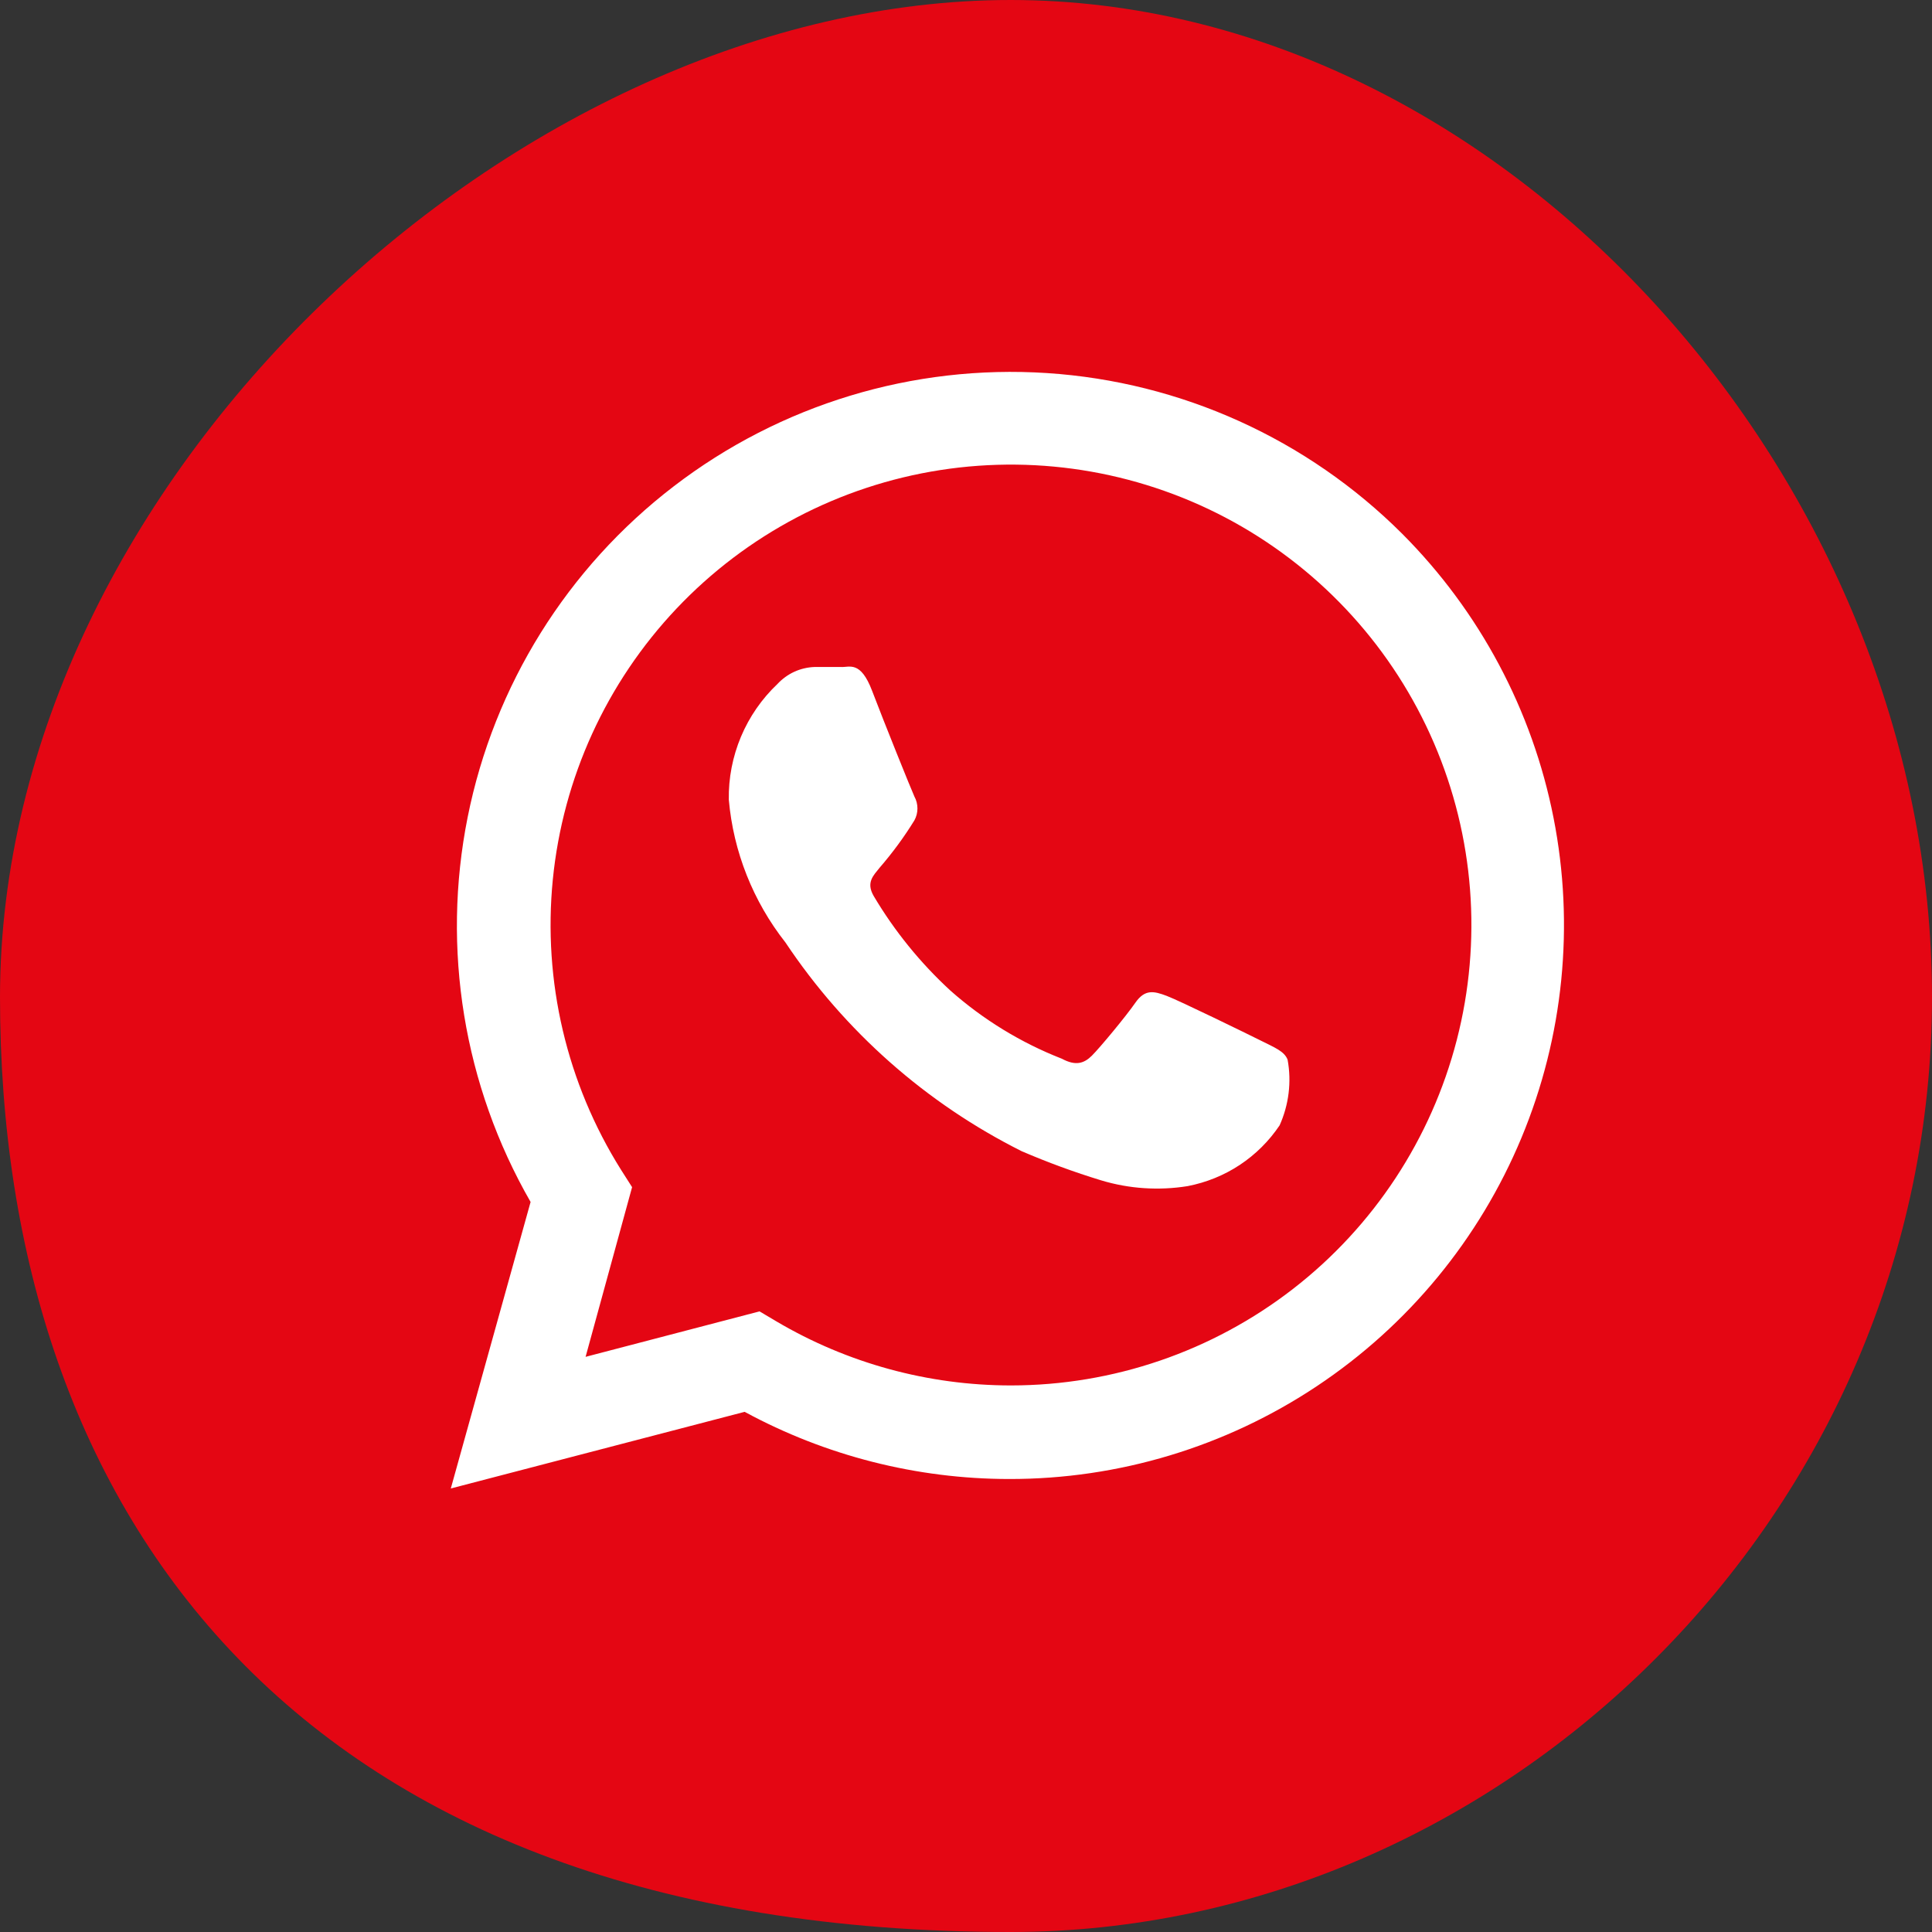
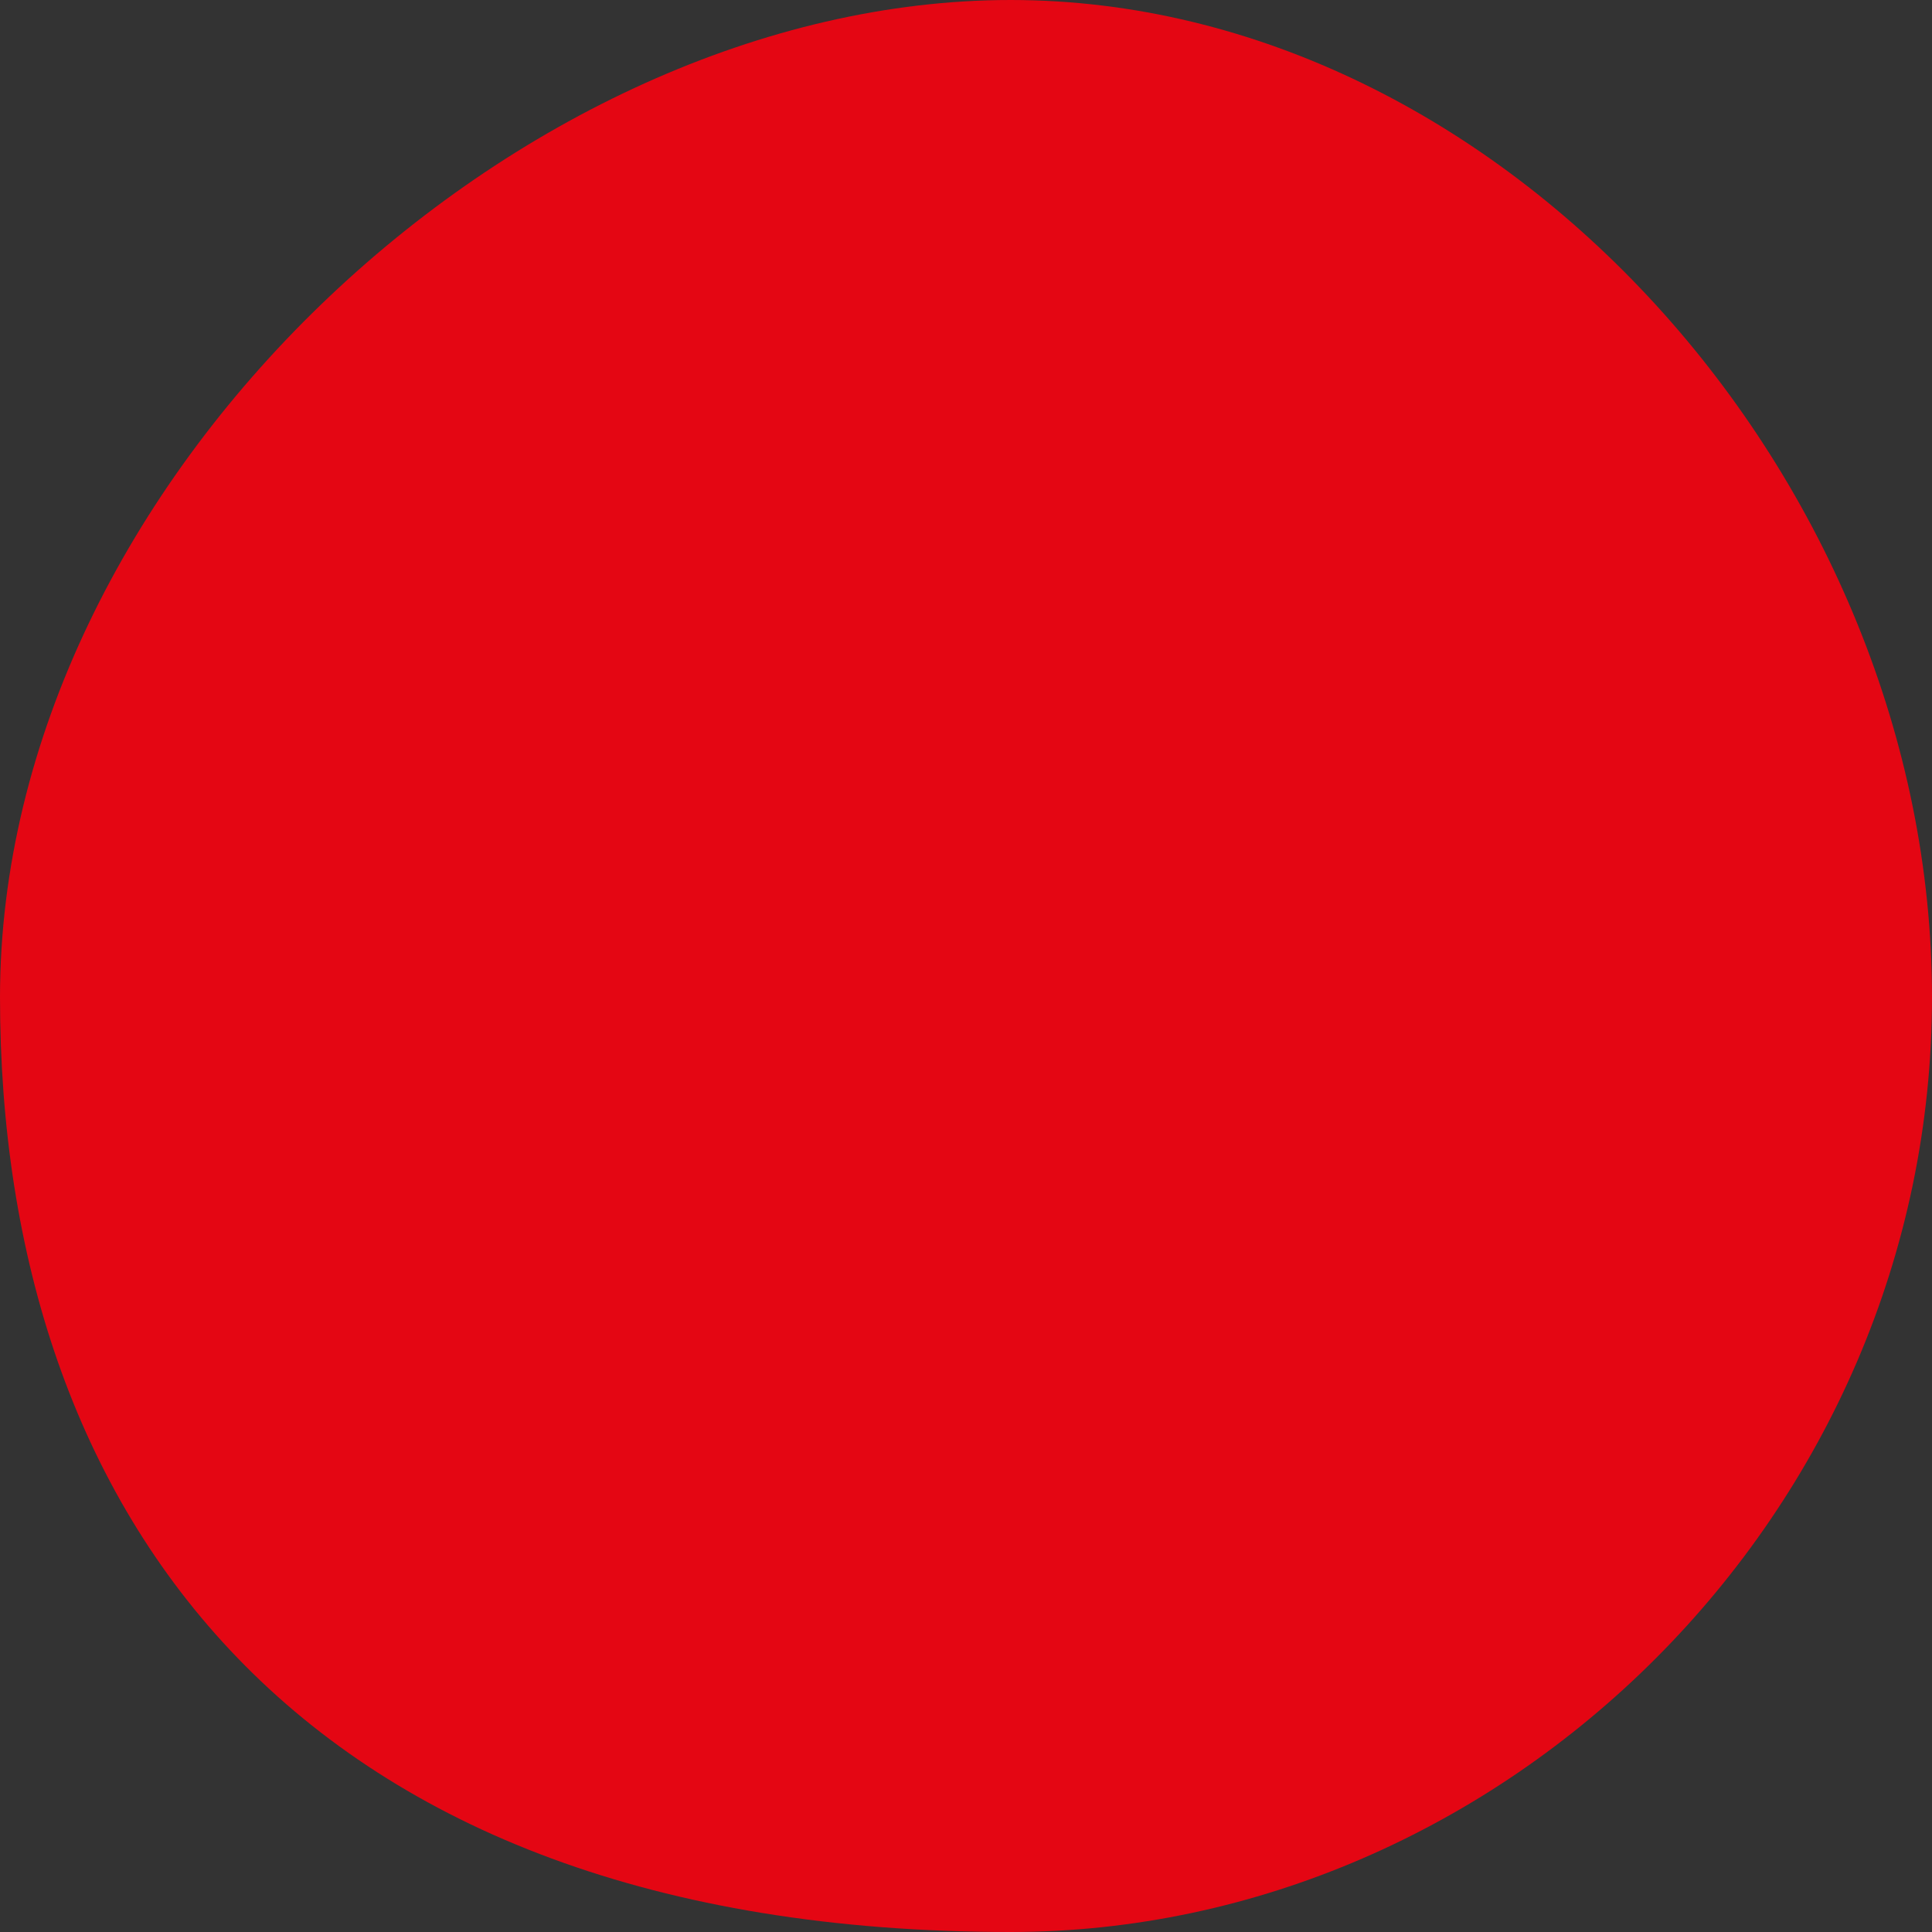
<svg xmlns="http://www.w3.org/2000/svg" width="30" height="30" viewBox="0 0 30 30" fill="none">
  <rect x="0" y="0" width="30" height="30" fill="#333333" stroke="none" />
-   <path d="M30 15.484C30 23.501 23.339 30 15.692 30C4.615 30 0 23.501 0 15.484C0 7.467 8.045 0 15.692 0C23.339 0 30 7.467 30 15.484Z" fill="#E40613" />
-   <path d="M16.258 5.793C18.338 5.929 20.299 6.816 21.774 8.289C22.976 9.494 23.794 11.029 24.123 12.698C24.452 14.367 24.279 16.097 23.625 17.668C22.971 19.239 21.867 20.58 20.45 21.523C19.034 22.466 17.37 22.969 15.668 22.966C14.235 22.965 12.823 22.606 11.563 21.923L7 23.113L8.239 18.664C7.2 16.856 6.853 14.733 7.262 12.688C7.671 10.644 8.809 8.818 10.464 7.55C12.119 6.281 14.177 5.657 16.258 5.793ZM19.157 8.106C17.77 7.34 16.168 7.056 14.602 7.299C13.035 7.542 11.594 8.299 10.505 9.45C9.416 10.601 8.74 12.082 8.584 13.659C8.428 15.236 8.8 16.821 9.643 18.164L9.815 18.434L9.093 21.069L11.794 20.363L12.057 20.519C13.158 21.169 14.414 21.512 15.692 21.513H15.7C17.285 21.512 18.825 20.985 20.078 20.014C21.331 19.043 22.225 17.683 22.621 16.148C23.017 14.614 22.892 12.991 22.265 11.535C21.638 10.079 20.544 8.873 19.157 8.106ZM13.058 10.357C13.189 10.366 13.361 10.251 13.542 10.727C13.723 11.204 14.15 12.262 14.199 12.369C14.23 12.425 14.246 12.489 14.246 12.554C14.246 12.618 14.23 12.682 14.199 12.738C14.039 12.998 13.857 13.245 13.657 13.476C13.567 13.591 13.443 13.699 13.566 13.912C13.889 14.457 14.291 14.952 14.757 15.381C15.267 15.833 15.854 16.192 16.489 16.44C16.702 16.555 16.834 16.514 16.957 16.39C17.08 16.267 17.482 15.784 17.63 15.57C17.778 15.357 17.917 15.389 18.114 15.463C18.311 15.537 19.369 16.054 19.583 16.161C19.796 16.268 19.945 16.325 19.994 16.456C20.057 16.8 20.013 17.155 19.87 17.474C19.706 17.718 19.496 17.927 19.251 18.089C19.006 18.251 18.731 18.362 18.442 18.418C17.993 18.49 17.533 18.46 17.097 18.328C16.678 18.2 16.267 18.049 15.865 17.876C14.381 17.133 13.117 16.015 12.196 14.634C11.694 13.996 11.388 13.226 11.317 12.418C11.311 12.082 11.376 11.749 11.506 11.439C11.636 11.13 11.829 10.851 12.073 10.62C12.147 10.541 12.236 10.476 12.334 10.431C12.433 10.386 12.539 10.361 12.648 10.357H13.058Z" fill="white" />
+   <path d="M30 15.484C30 23.501 23.339 30 15.692 30C4.615 30 0 23.501 0 15.484C0 7.467 8.045 0 15.692 0C23.339 0 30 7.467 30 15.484" fill="#E40613" />
</svg>